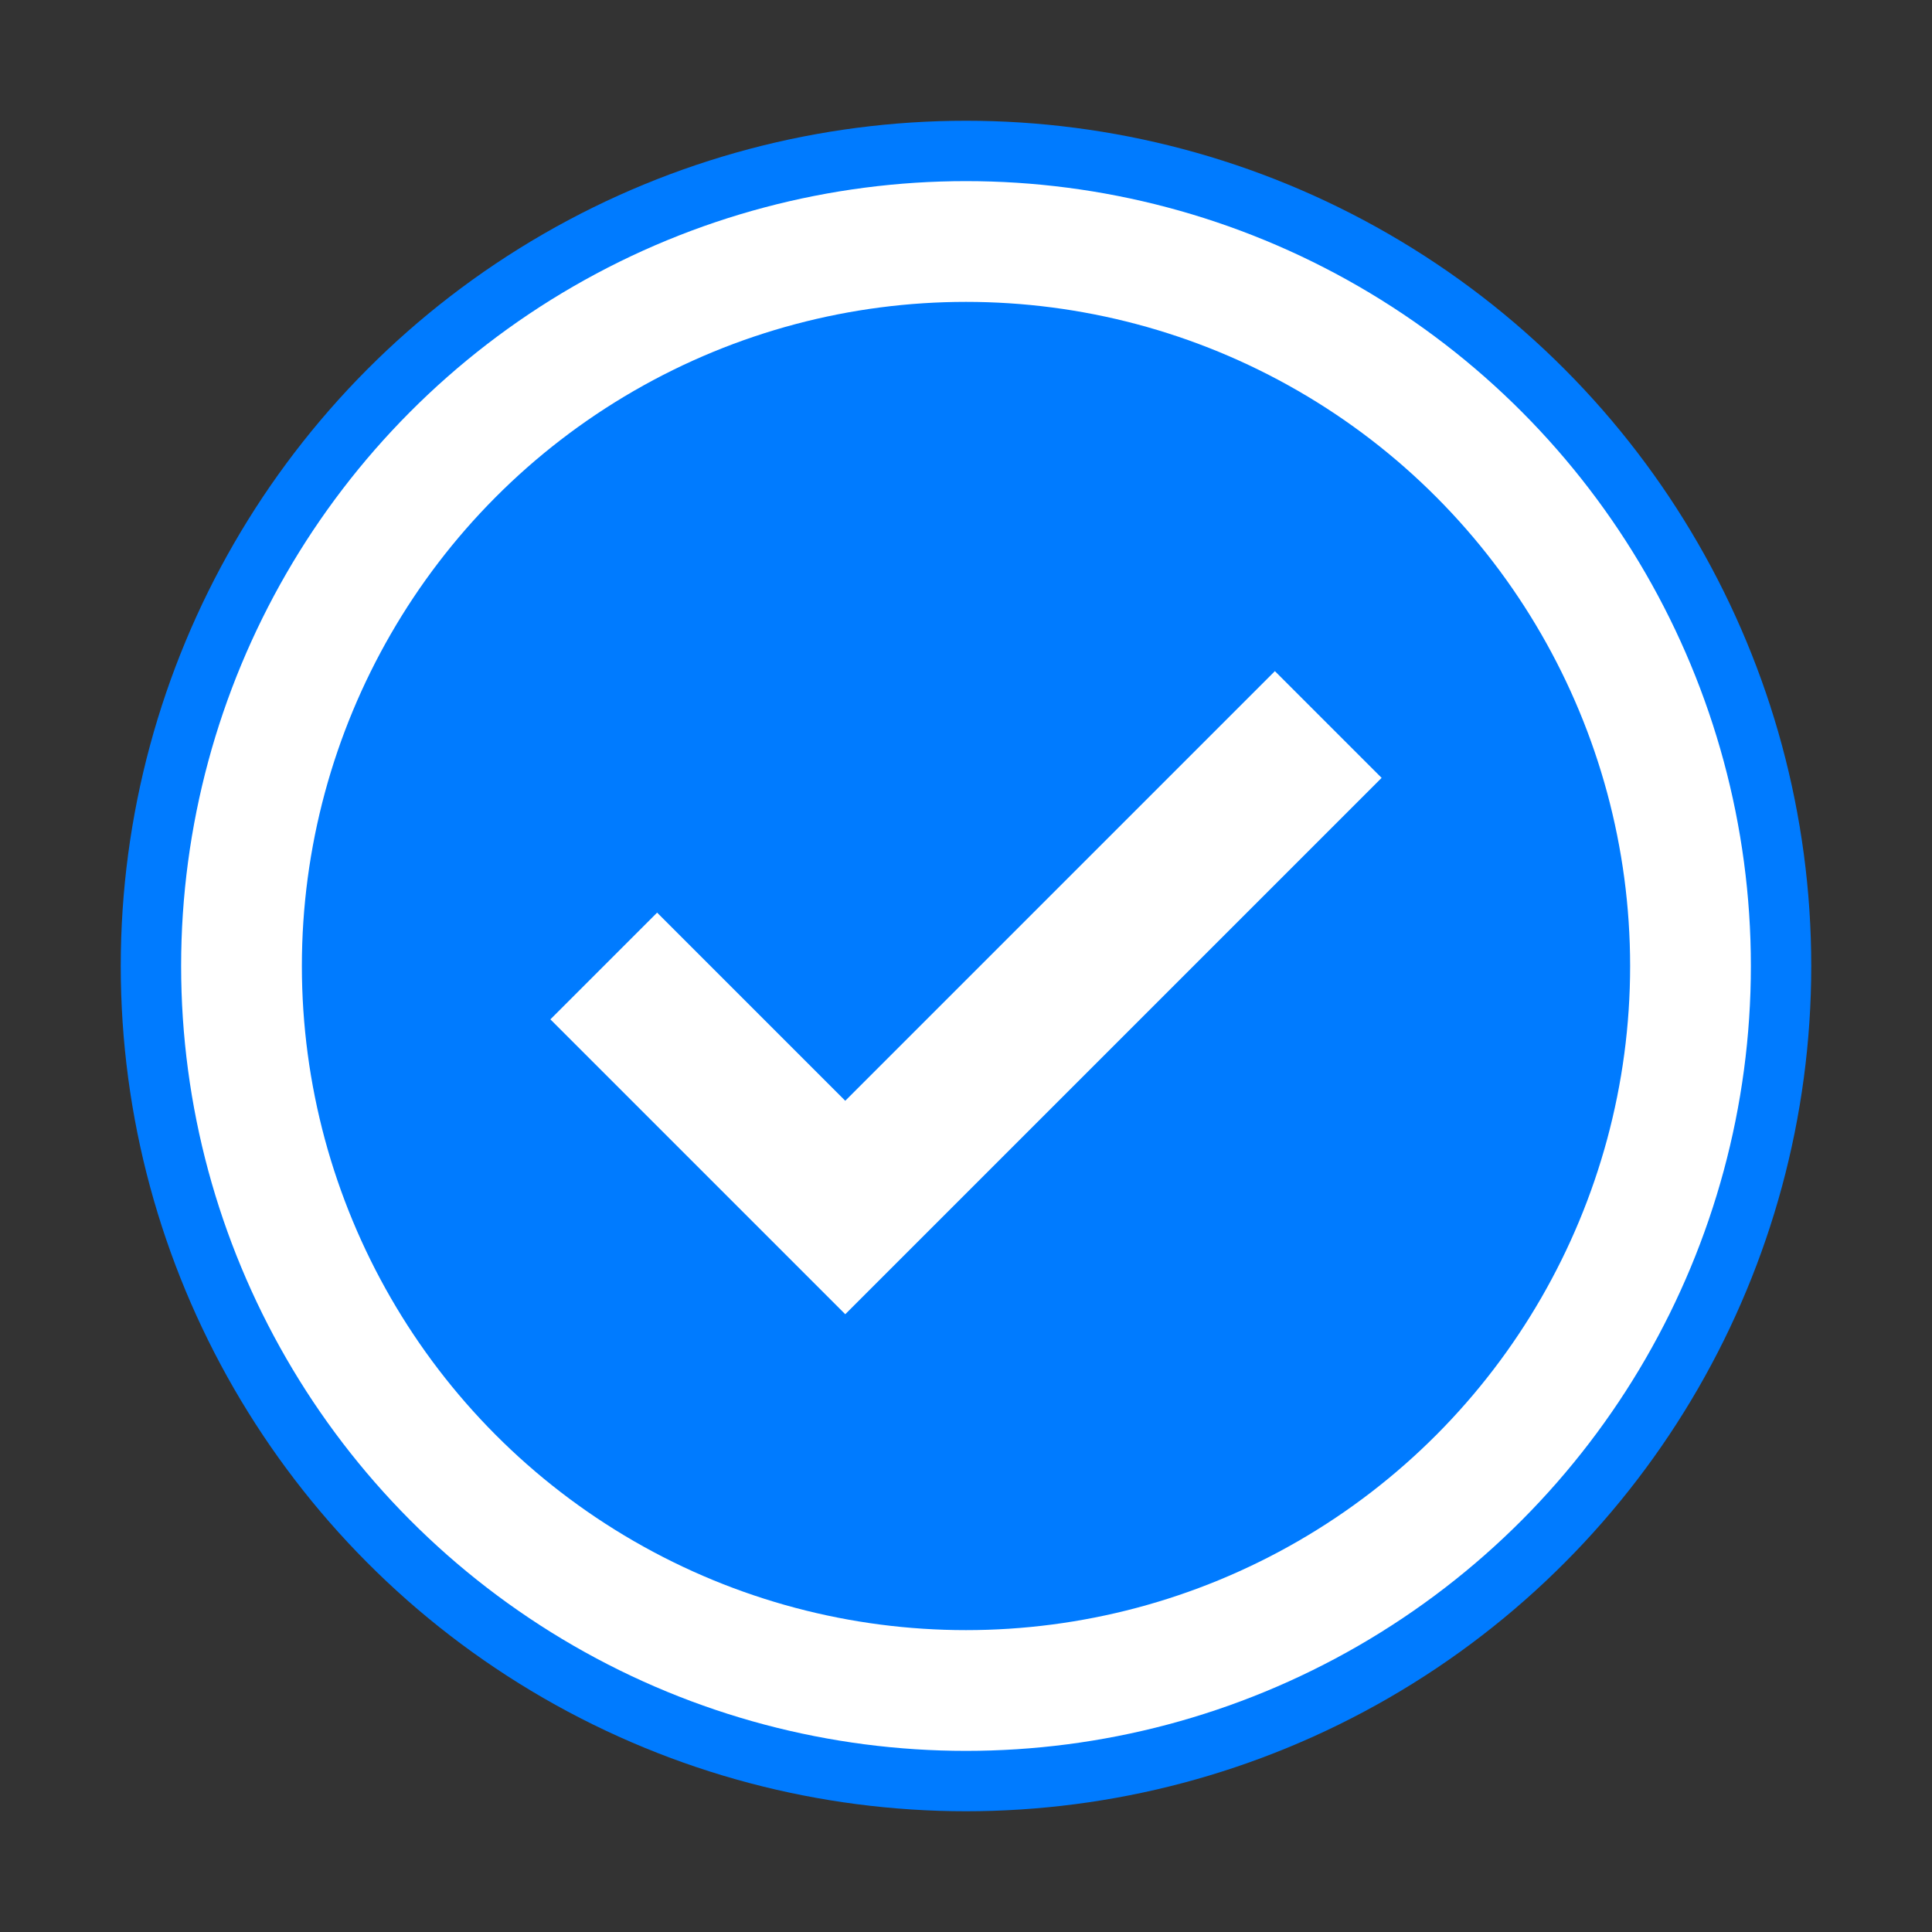
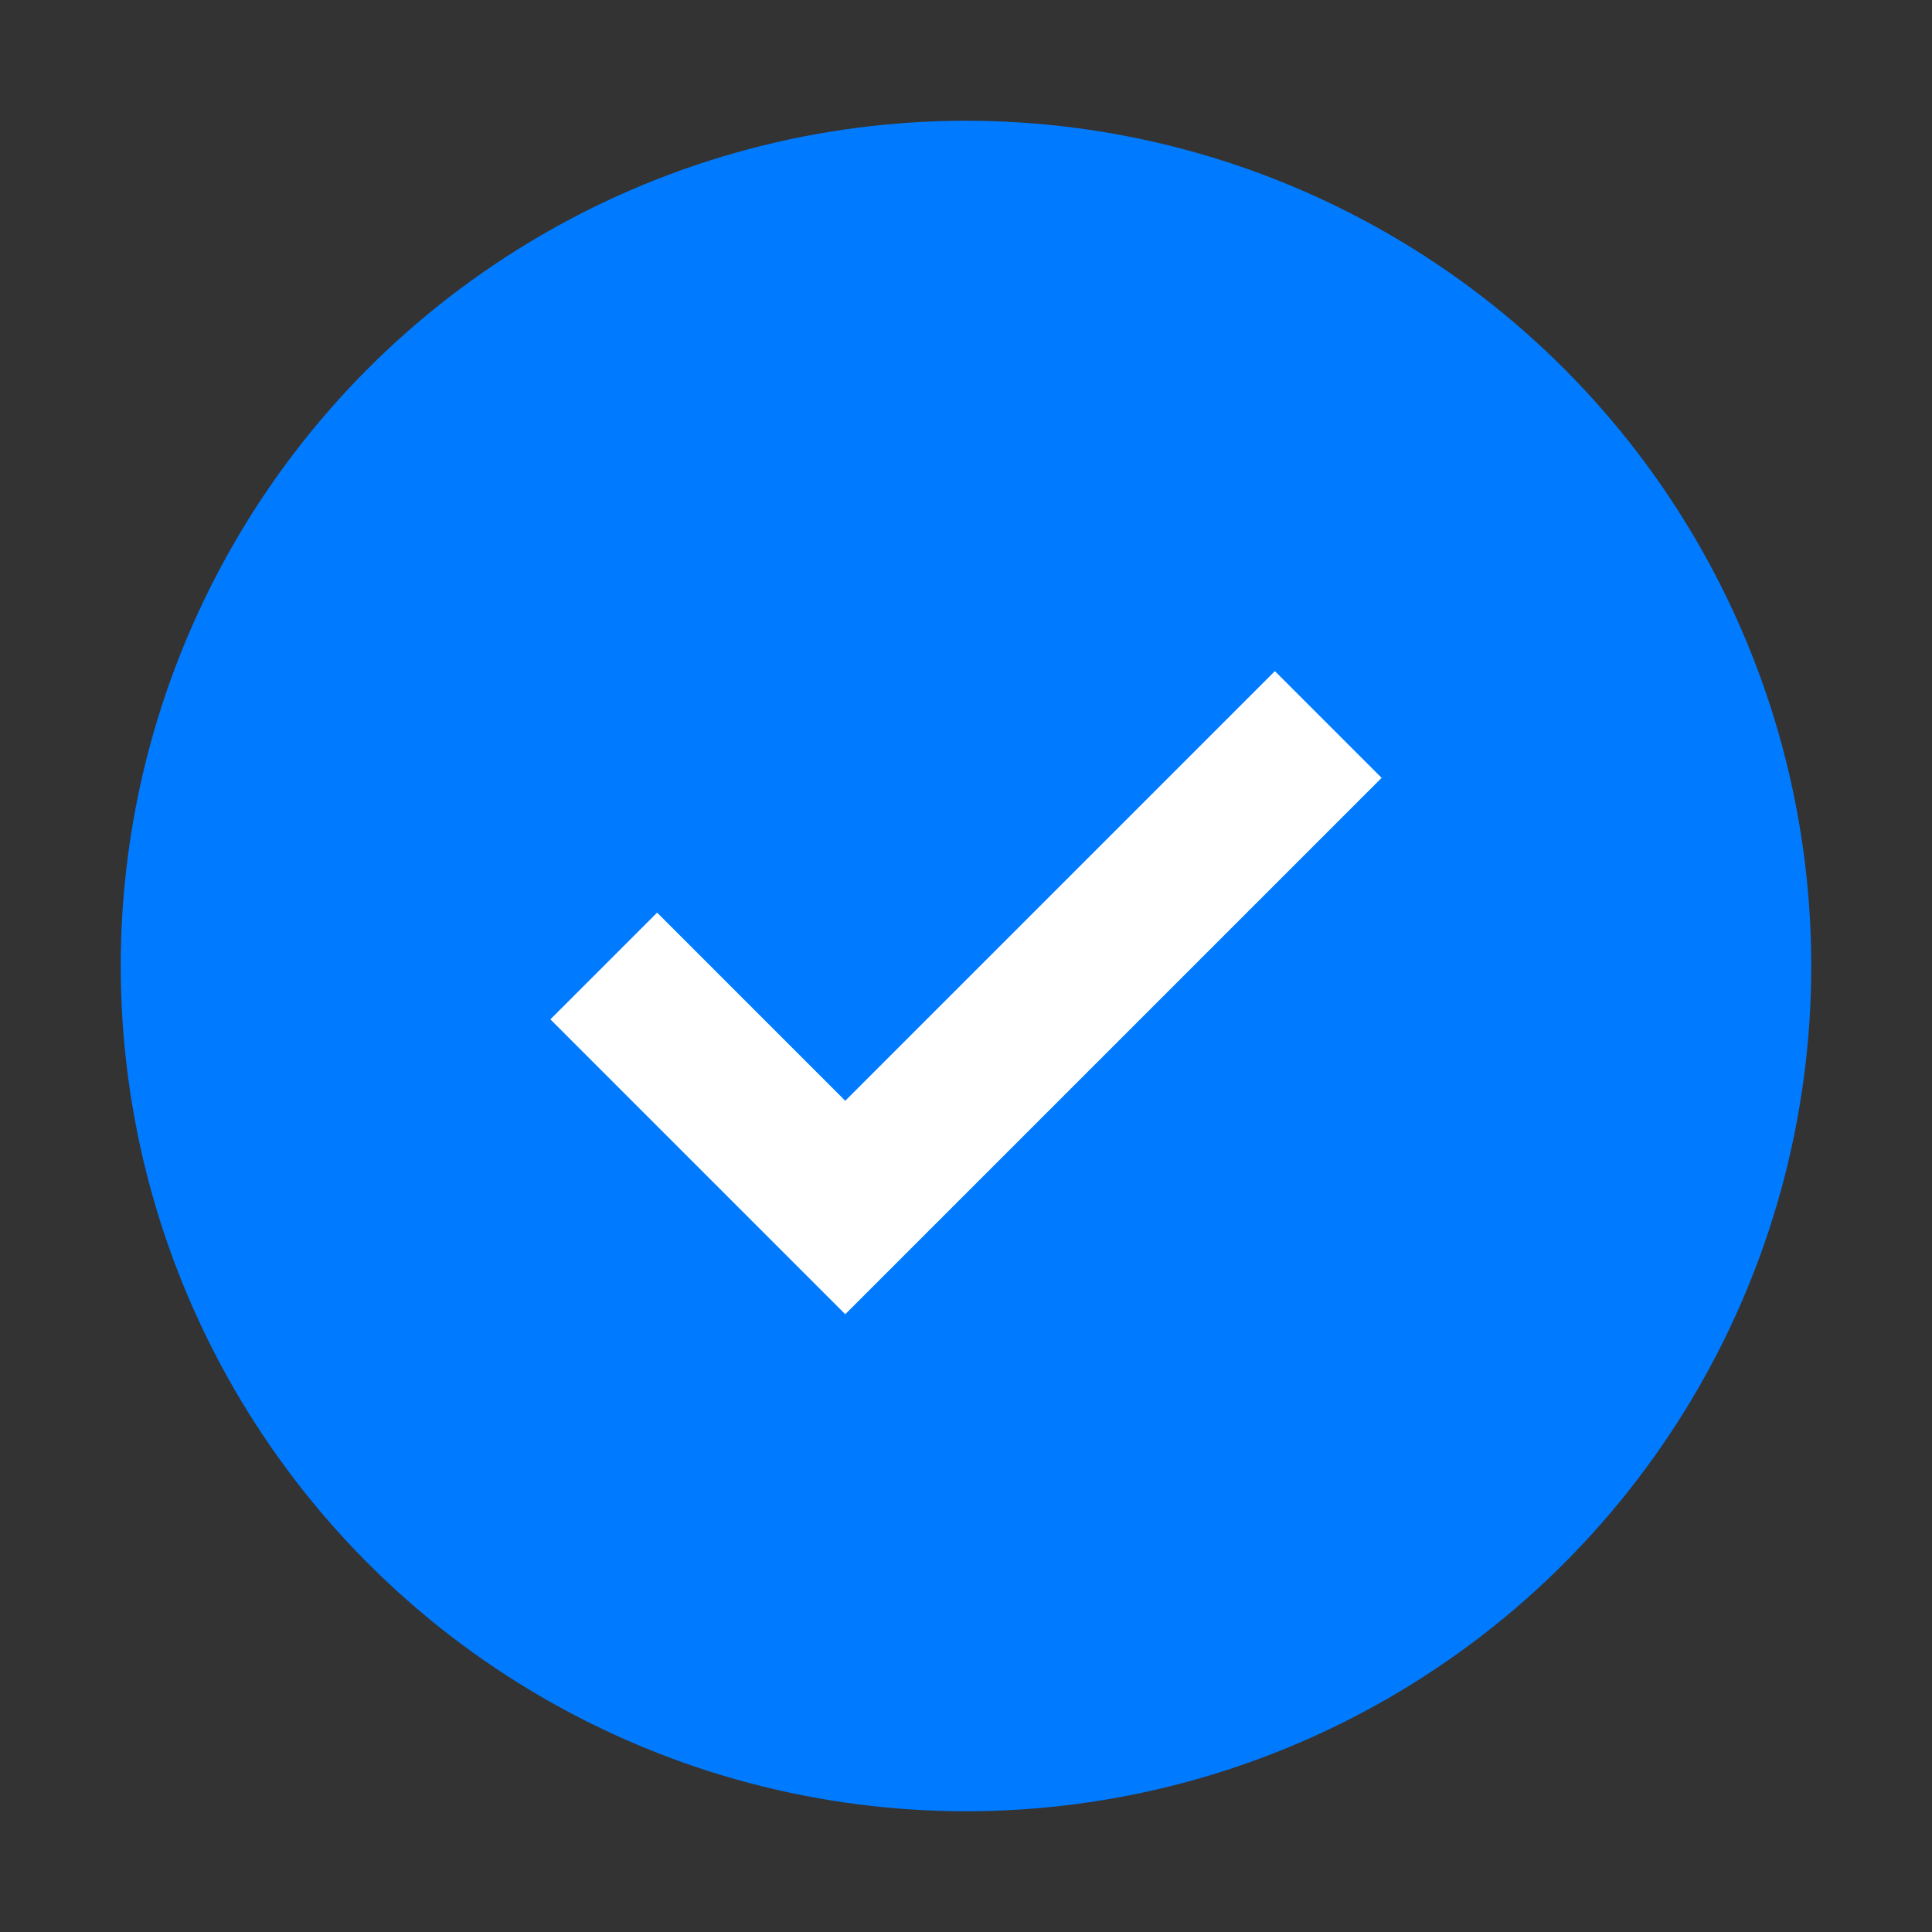
<svg xmlns="http://www.w3.org/2000/svg" width="32" height="32" viewBox="0 0 32 32" fill="none">
  <rect x="0" y="0" width="32" height="32" fill="#333333" stroke="none" />
  <circle cx="16" cy="16" r="14" fill="#007bff" />
-   <circle cx="16" cy="16" r="12" stroke="white" stroke-width="2" />
  <path d="M10 16l4 4 8-8" stroke="white" stroke-width="2.5" fill="none" />
</svg>